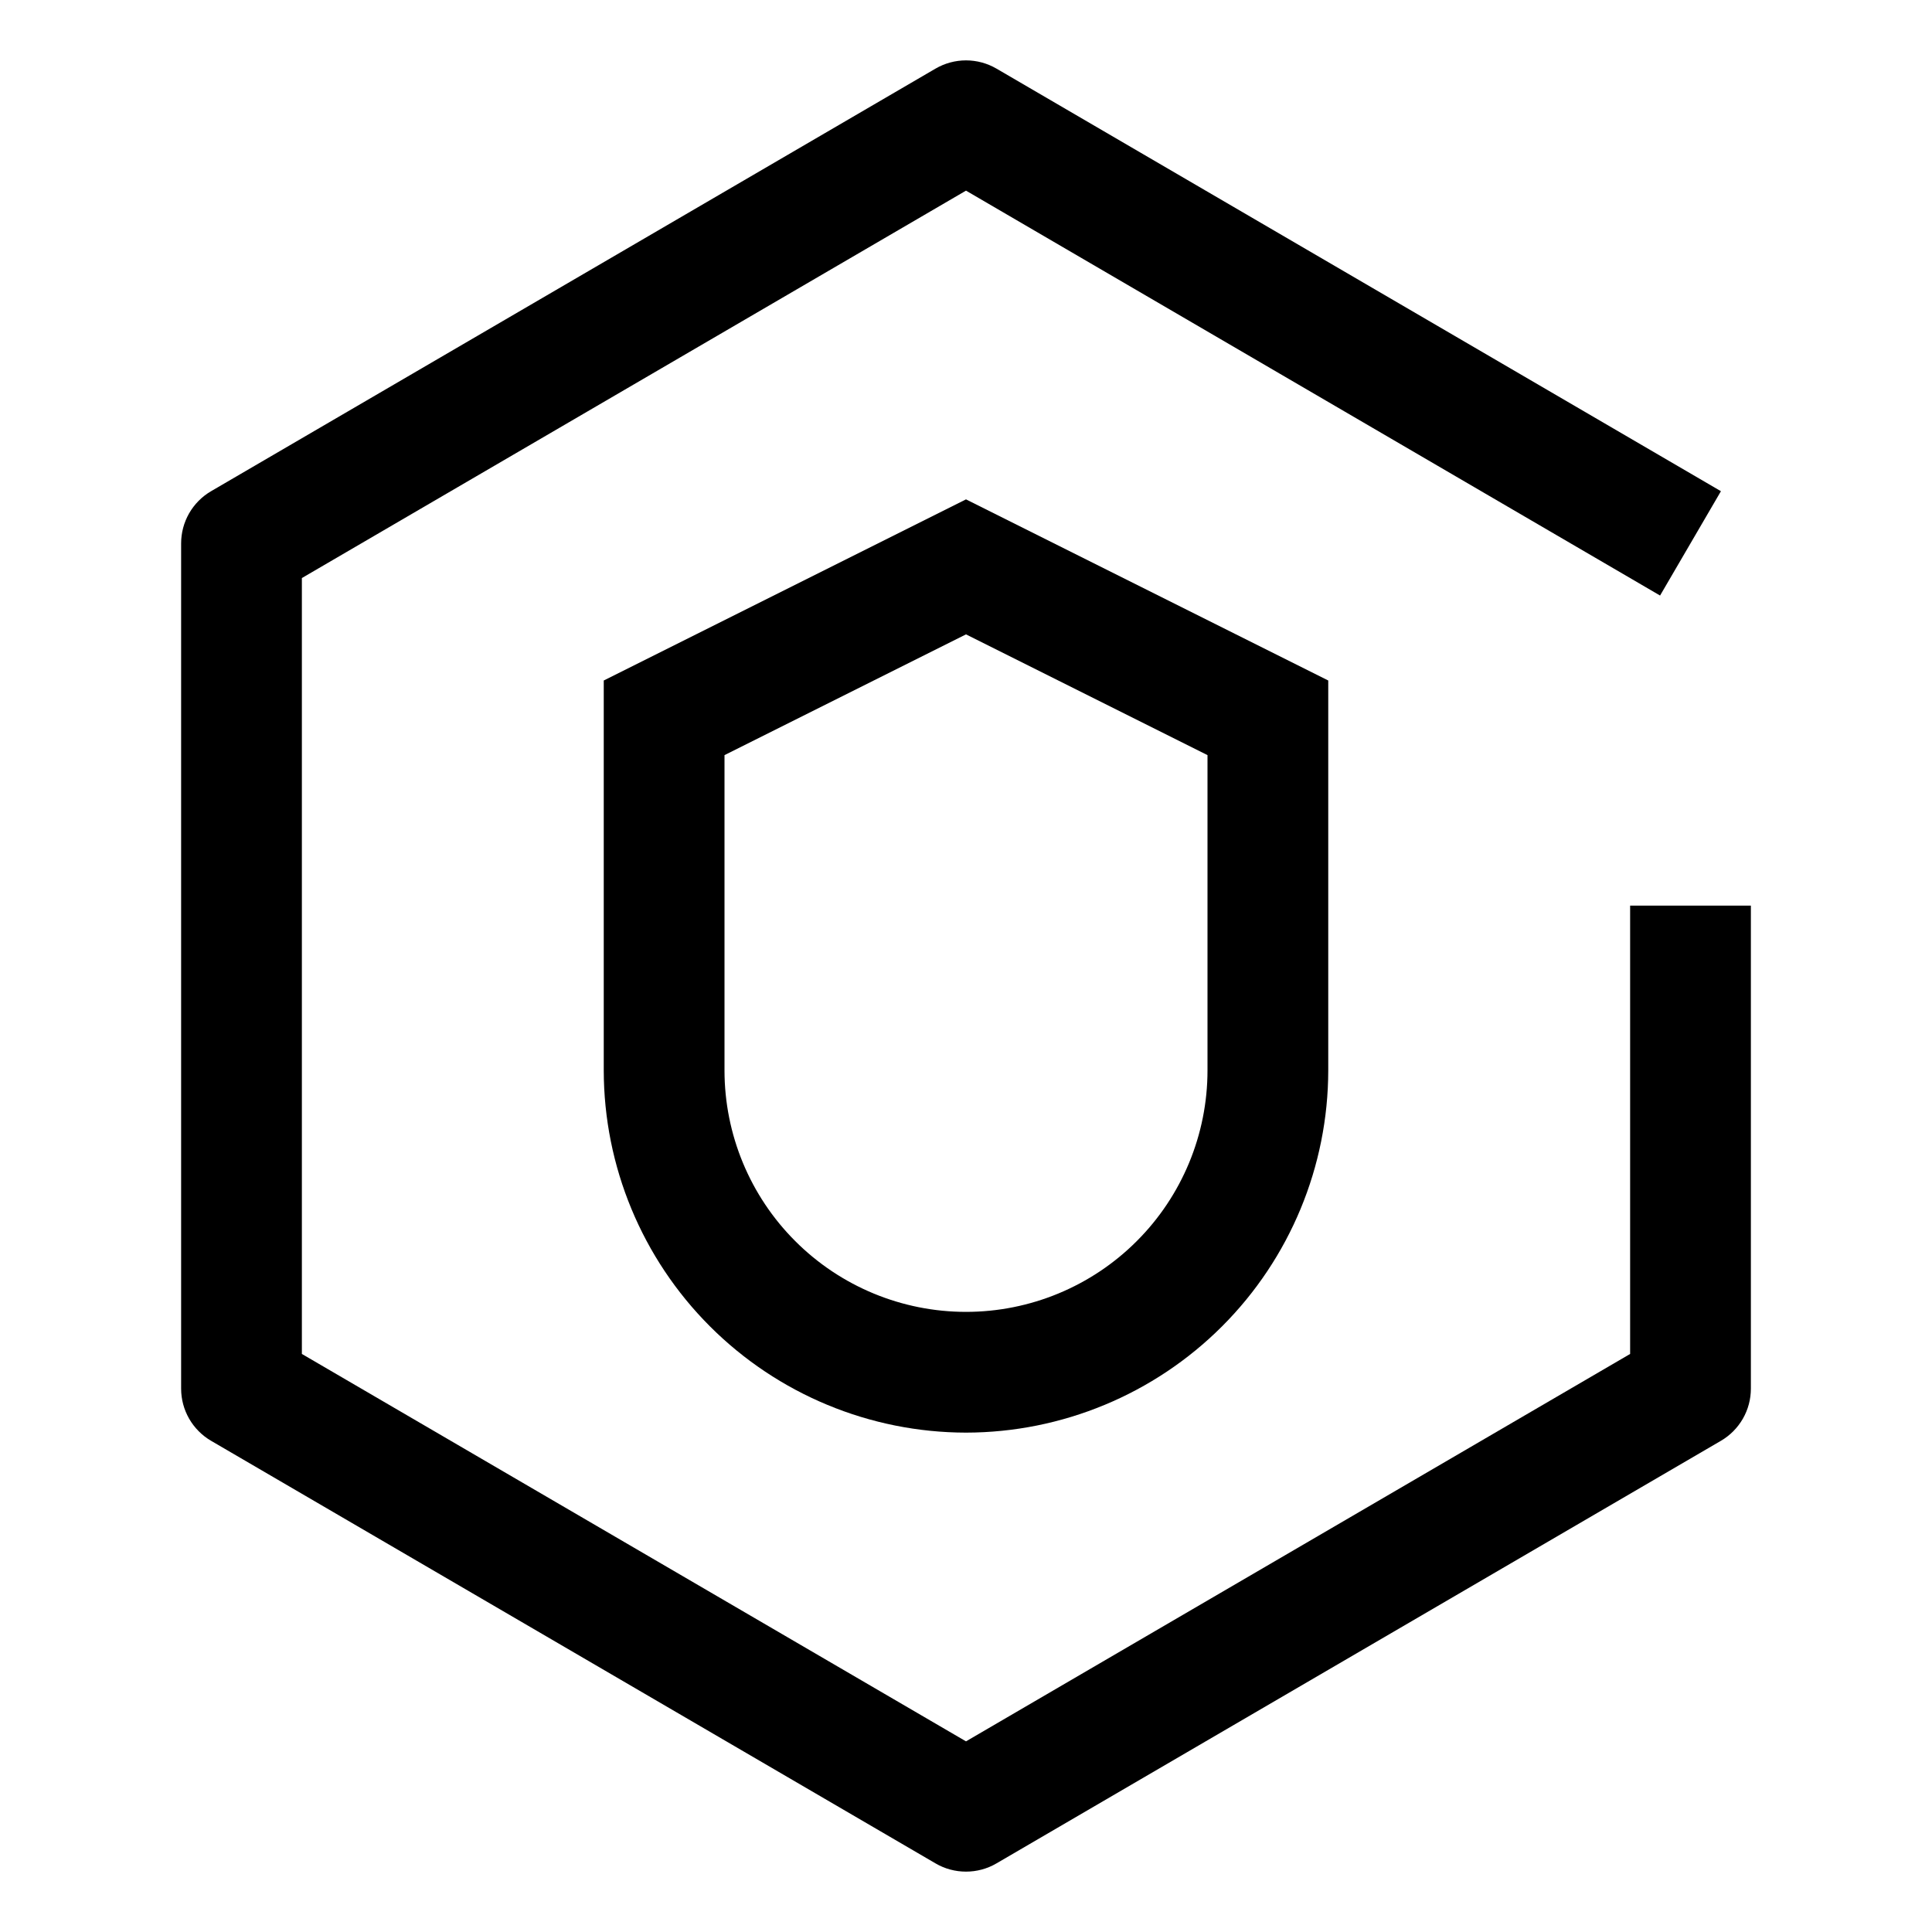
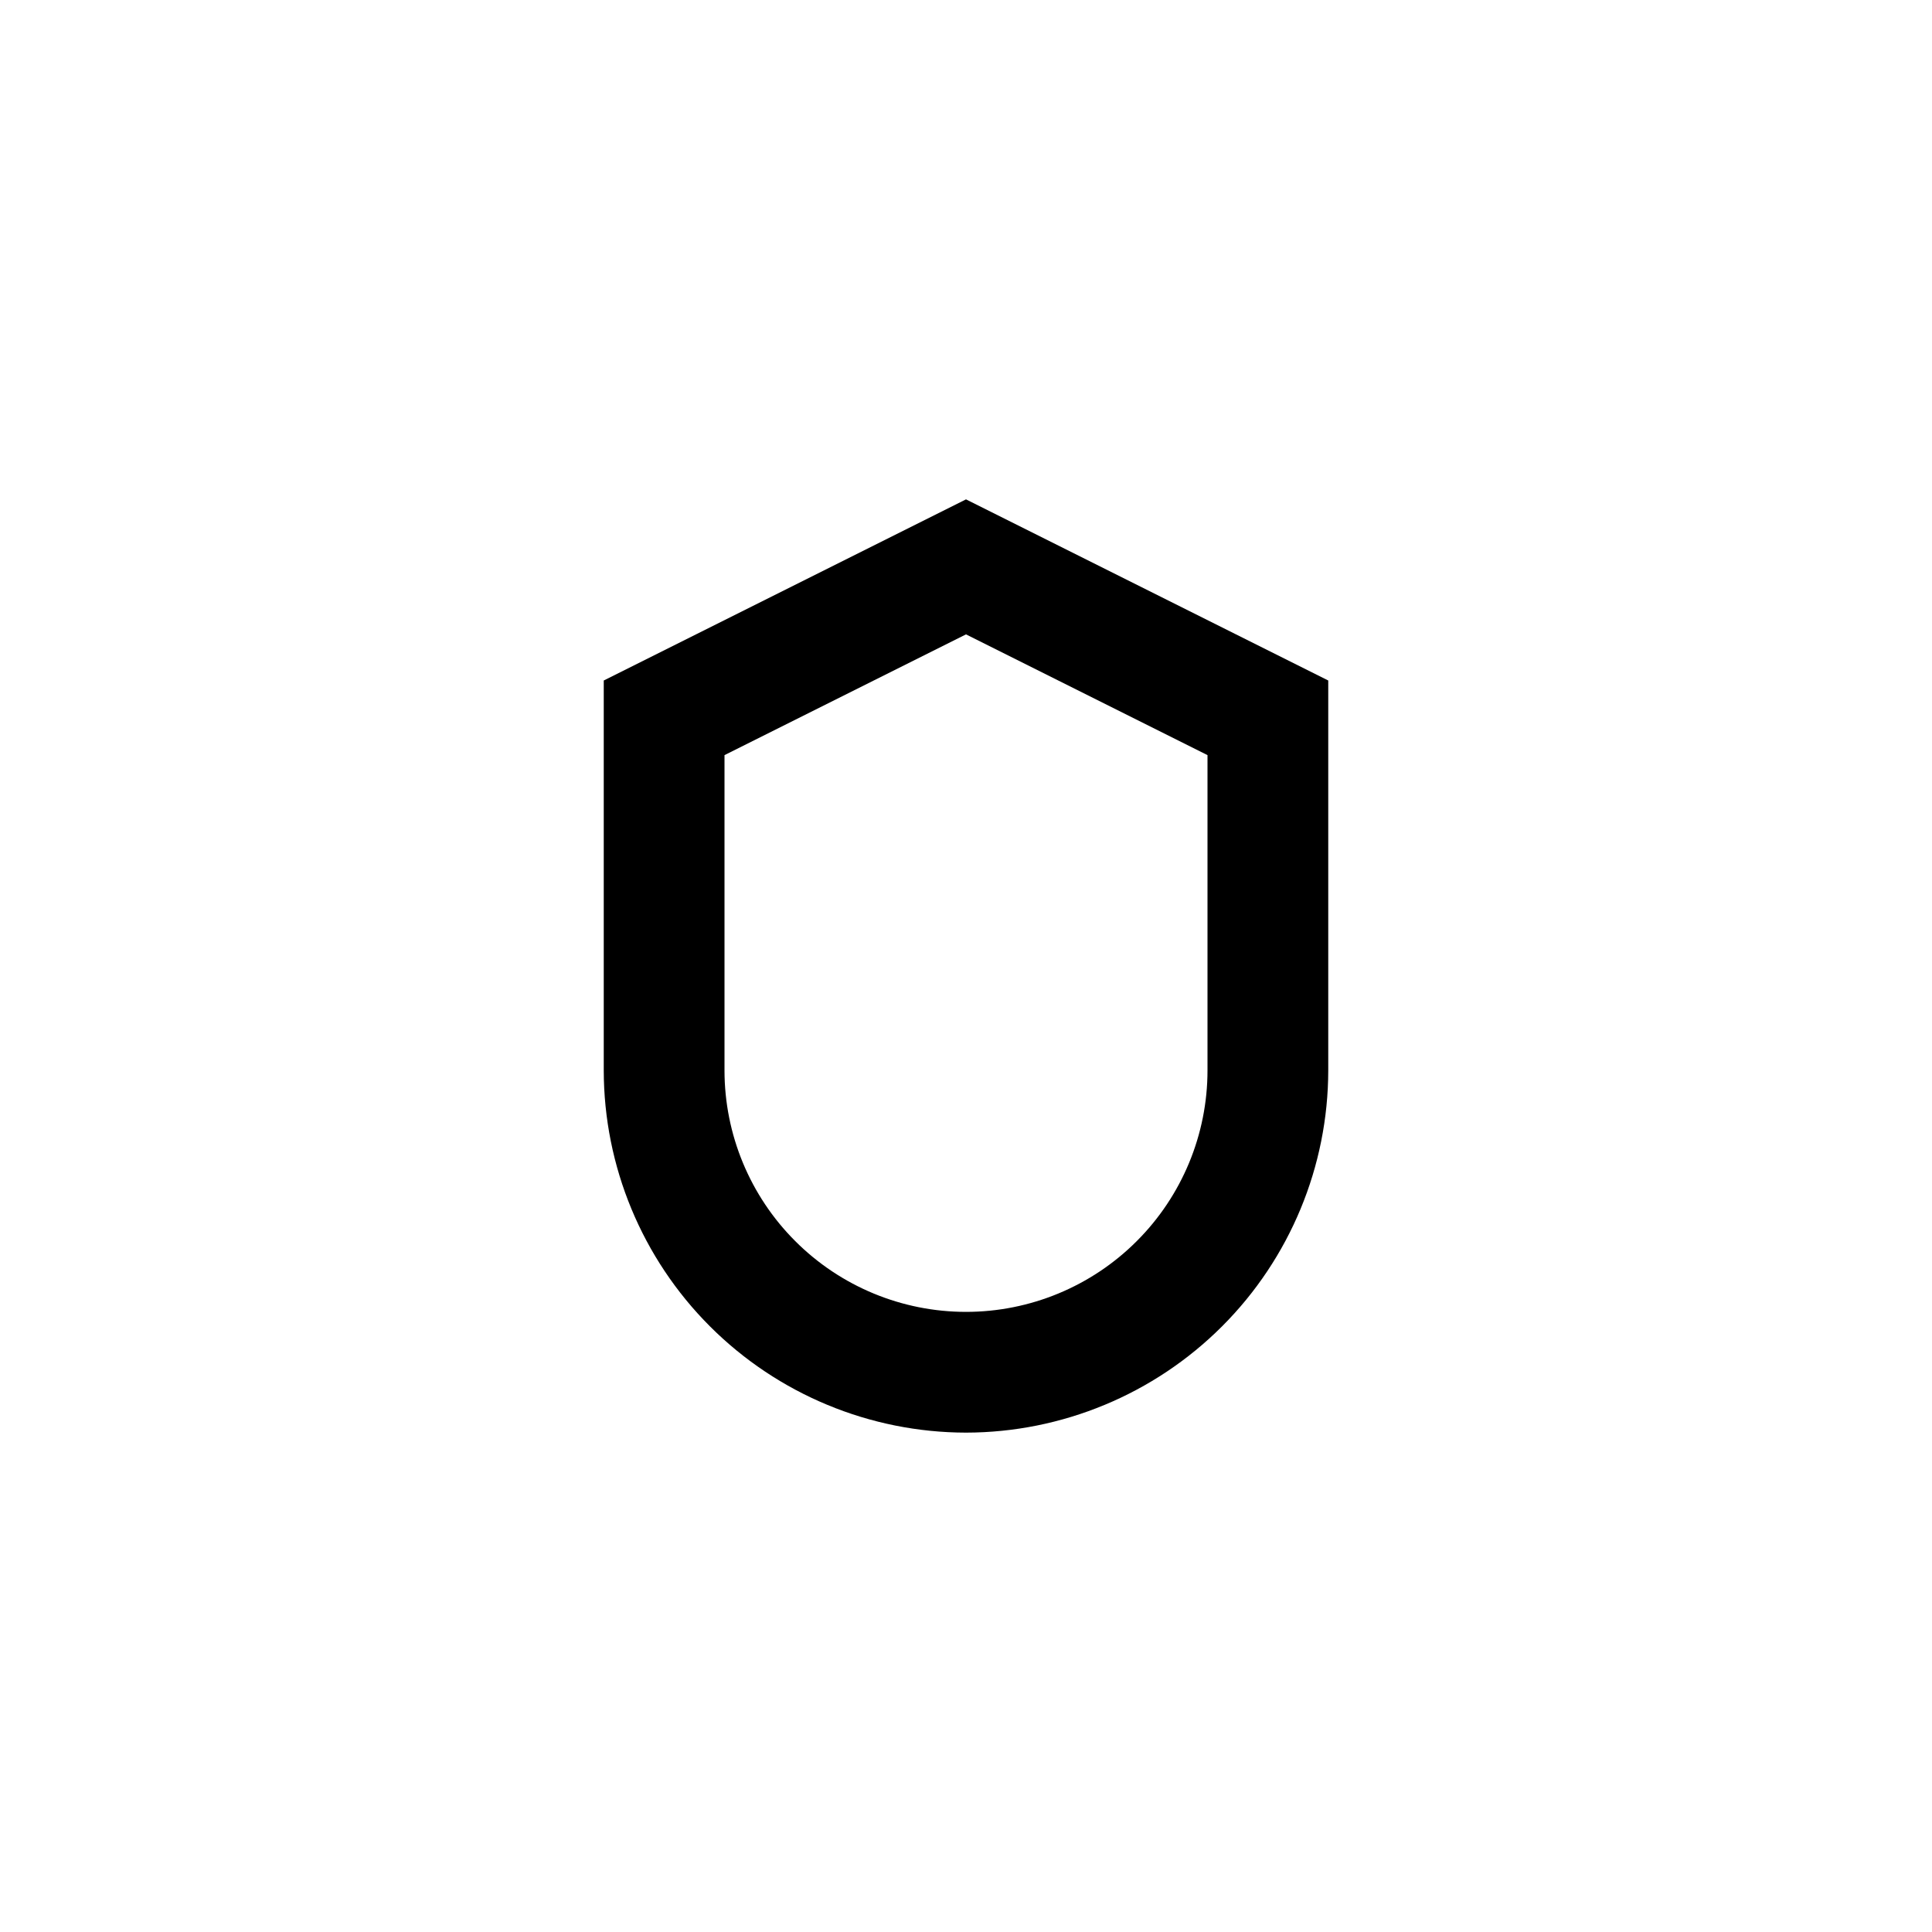
<svg xmlns="http://www.w3.org/2000/svg" width="40" height="40" viewBox="0 0 40 40" fill="none">
-   <path d="M19.37 38.58C19.561 38.692 19.779 38.75 20 38.75C20.221 38.75 20.439 38.692 20.63 38.58L35.63 29.83C35.819 29.72 35.975 29.562 36.084 29.373C36.193 29.183 36.25 28.969 36.25 28.75V18.75H33.75V28.032L20 36.053L6.25 28.032V11.968L20 3.947L34.37 12.33L35.63 10.17L20.63 1.42C20.439 1.309 20.221 1.25 20 1.25C19.779 1.25 19.561 1.309 19.37 1.42L4.37 10.17C4.181 10.28 4.025 10.438 3.916 10.627C3.807 10.817 3.75 11.032 3.75 11.25V28.75C3.75 28.969 3.807 29.183 3.916 29.373C4.025 29.562 4.181 29.72 4.37 29.83L19.37 38.58Z" fill="black" />
  <path fill-rule="evenodd" clip-rule="evenodd" d="M14.699 27.461C16.105 28.867 18.012 29.658 20 29.661C21.988 29.658 23.895 28.867 25.301 27.461C26.707 26.055 27.498 24.149 27.5 22.161V14.089L20 10.339L12.5 14.089V22.161C12.502 24.149 13.293 26.055 14.699 27.461ZM15 22.161V15.634L20 13.134L25 15.634V22.161C25 23.487 24.473 24.759 23.535 25.696C22.598 26.634 21.326 27.161 20 27.161C18.674 27.161 17.402 26.634 16.465 25.696C15.527 24.759 15 23.487 15 22.161Z" fill="black" />
</svg>